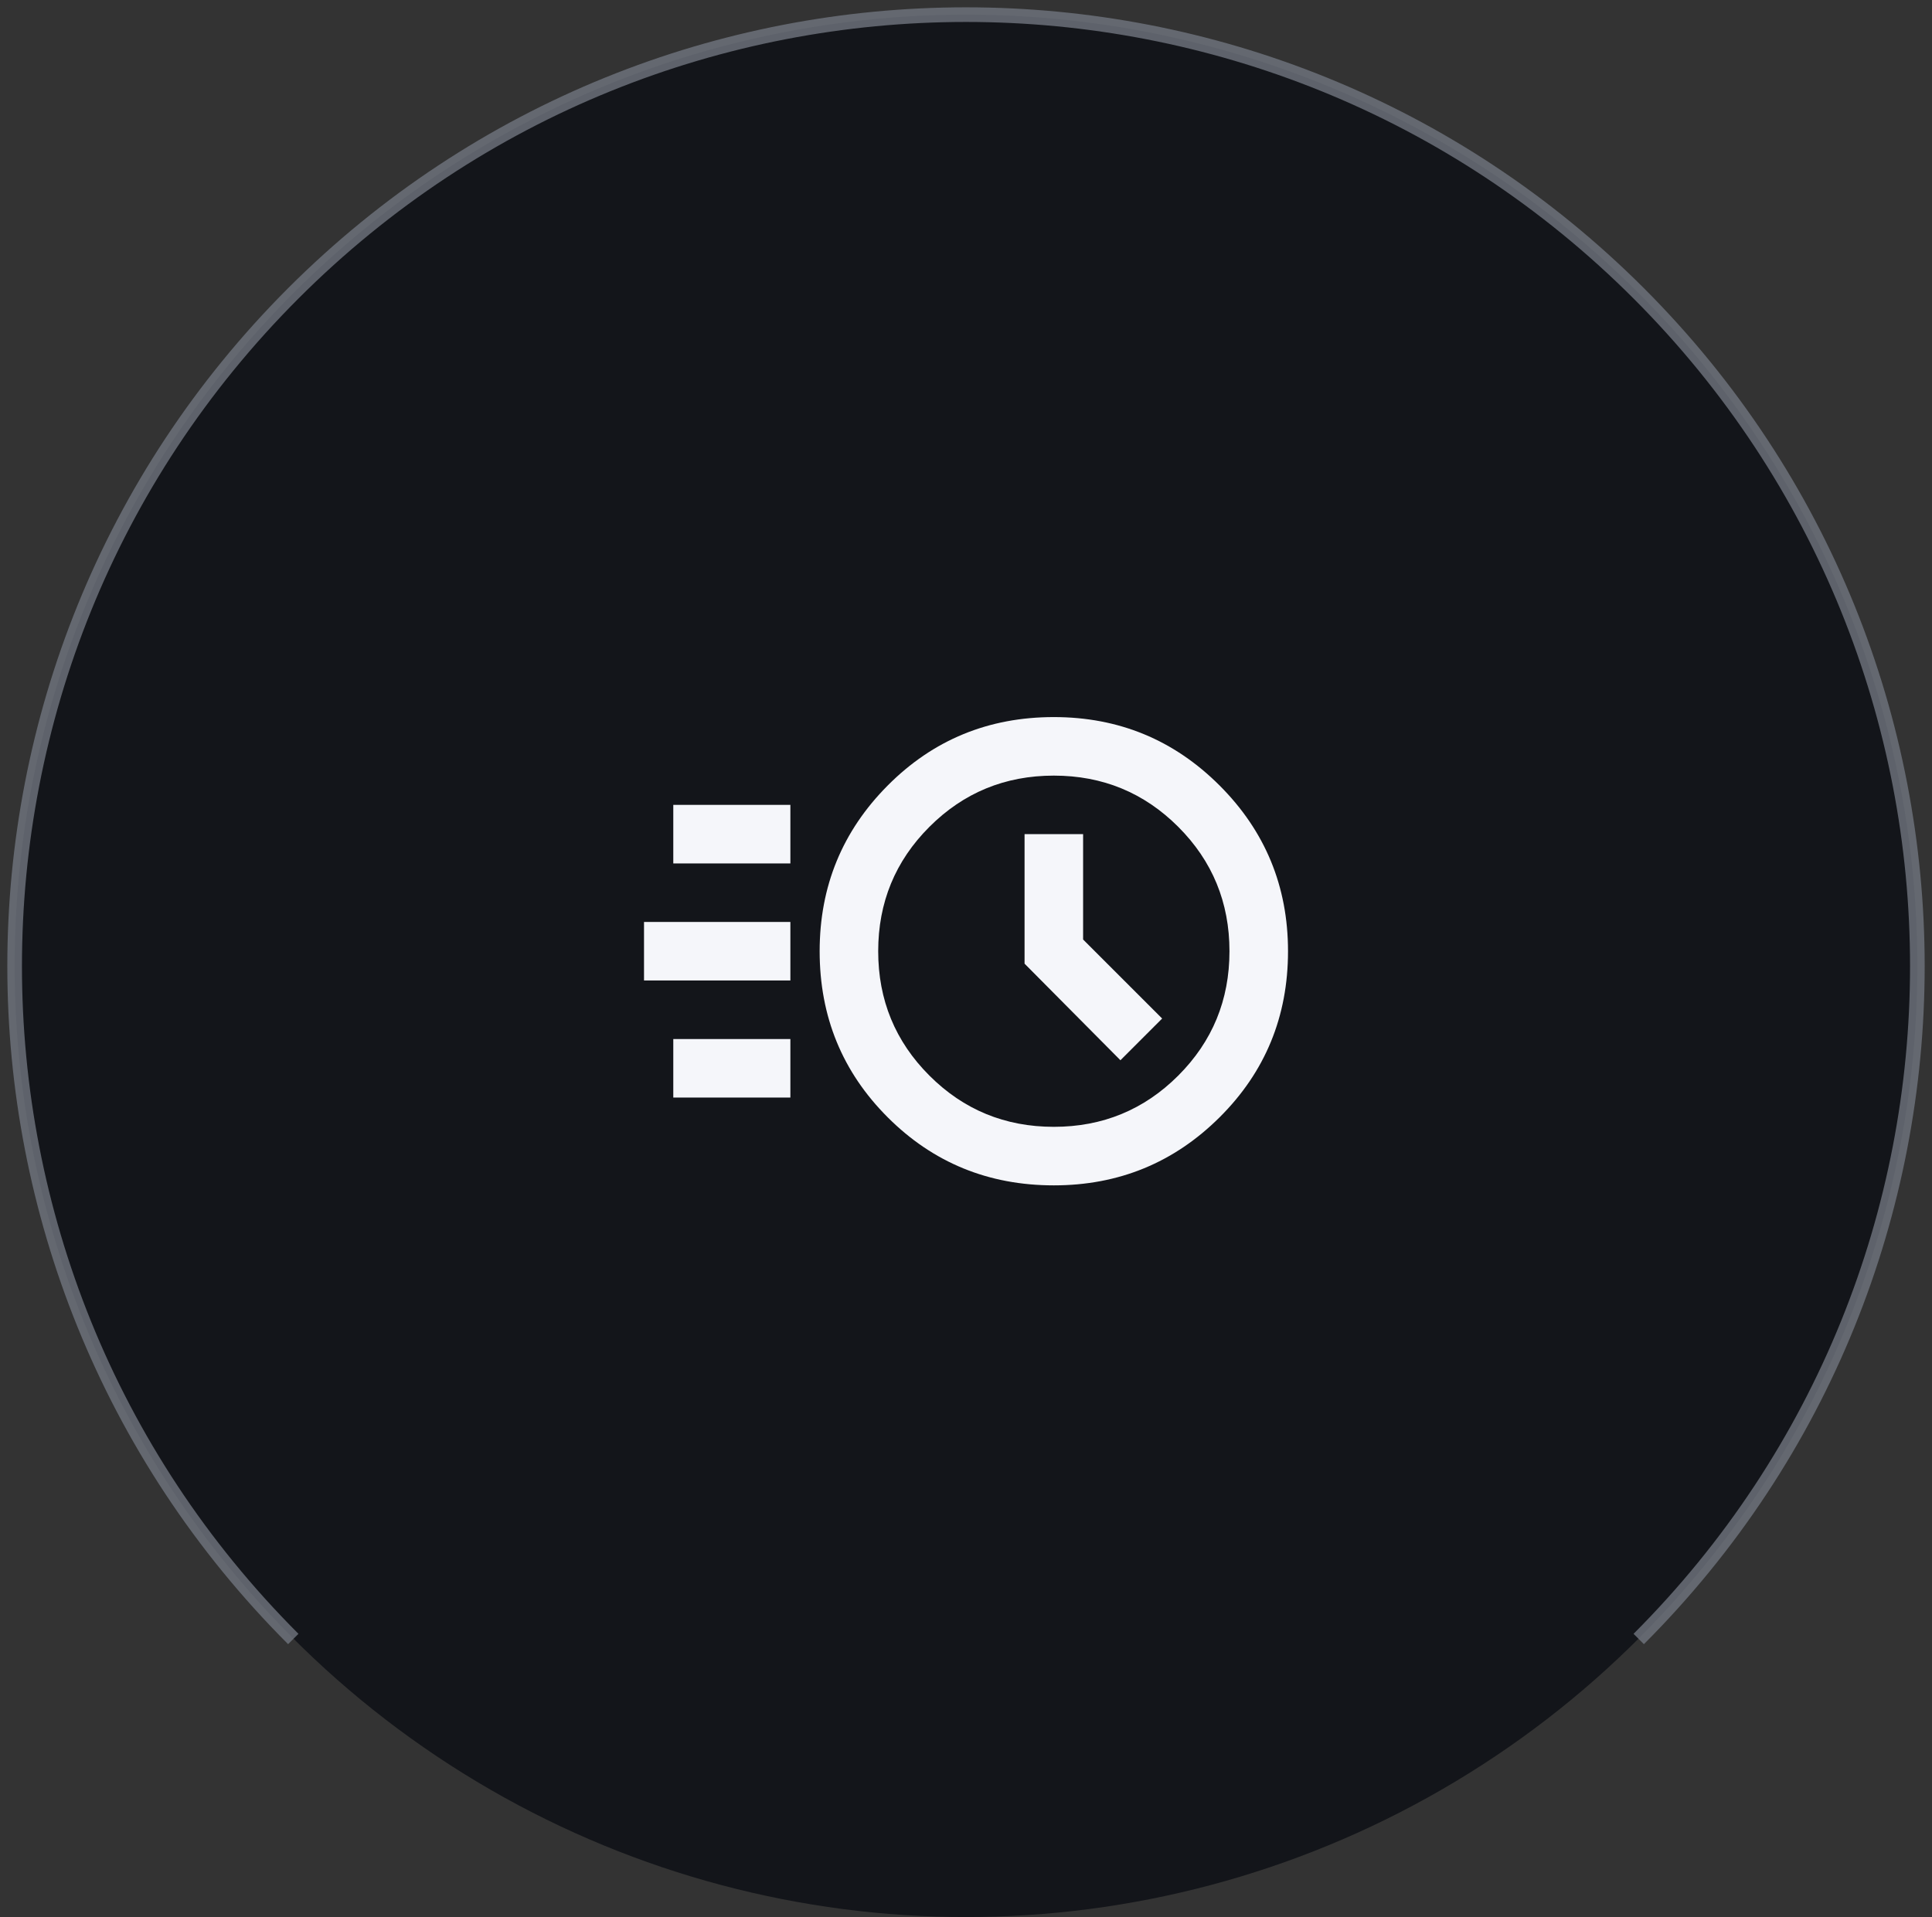
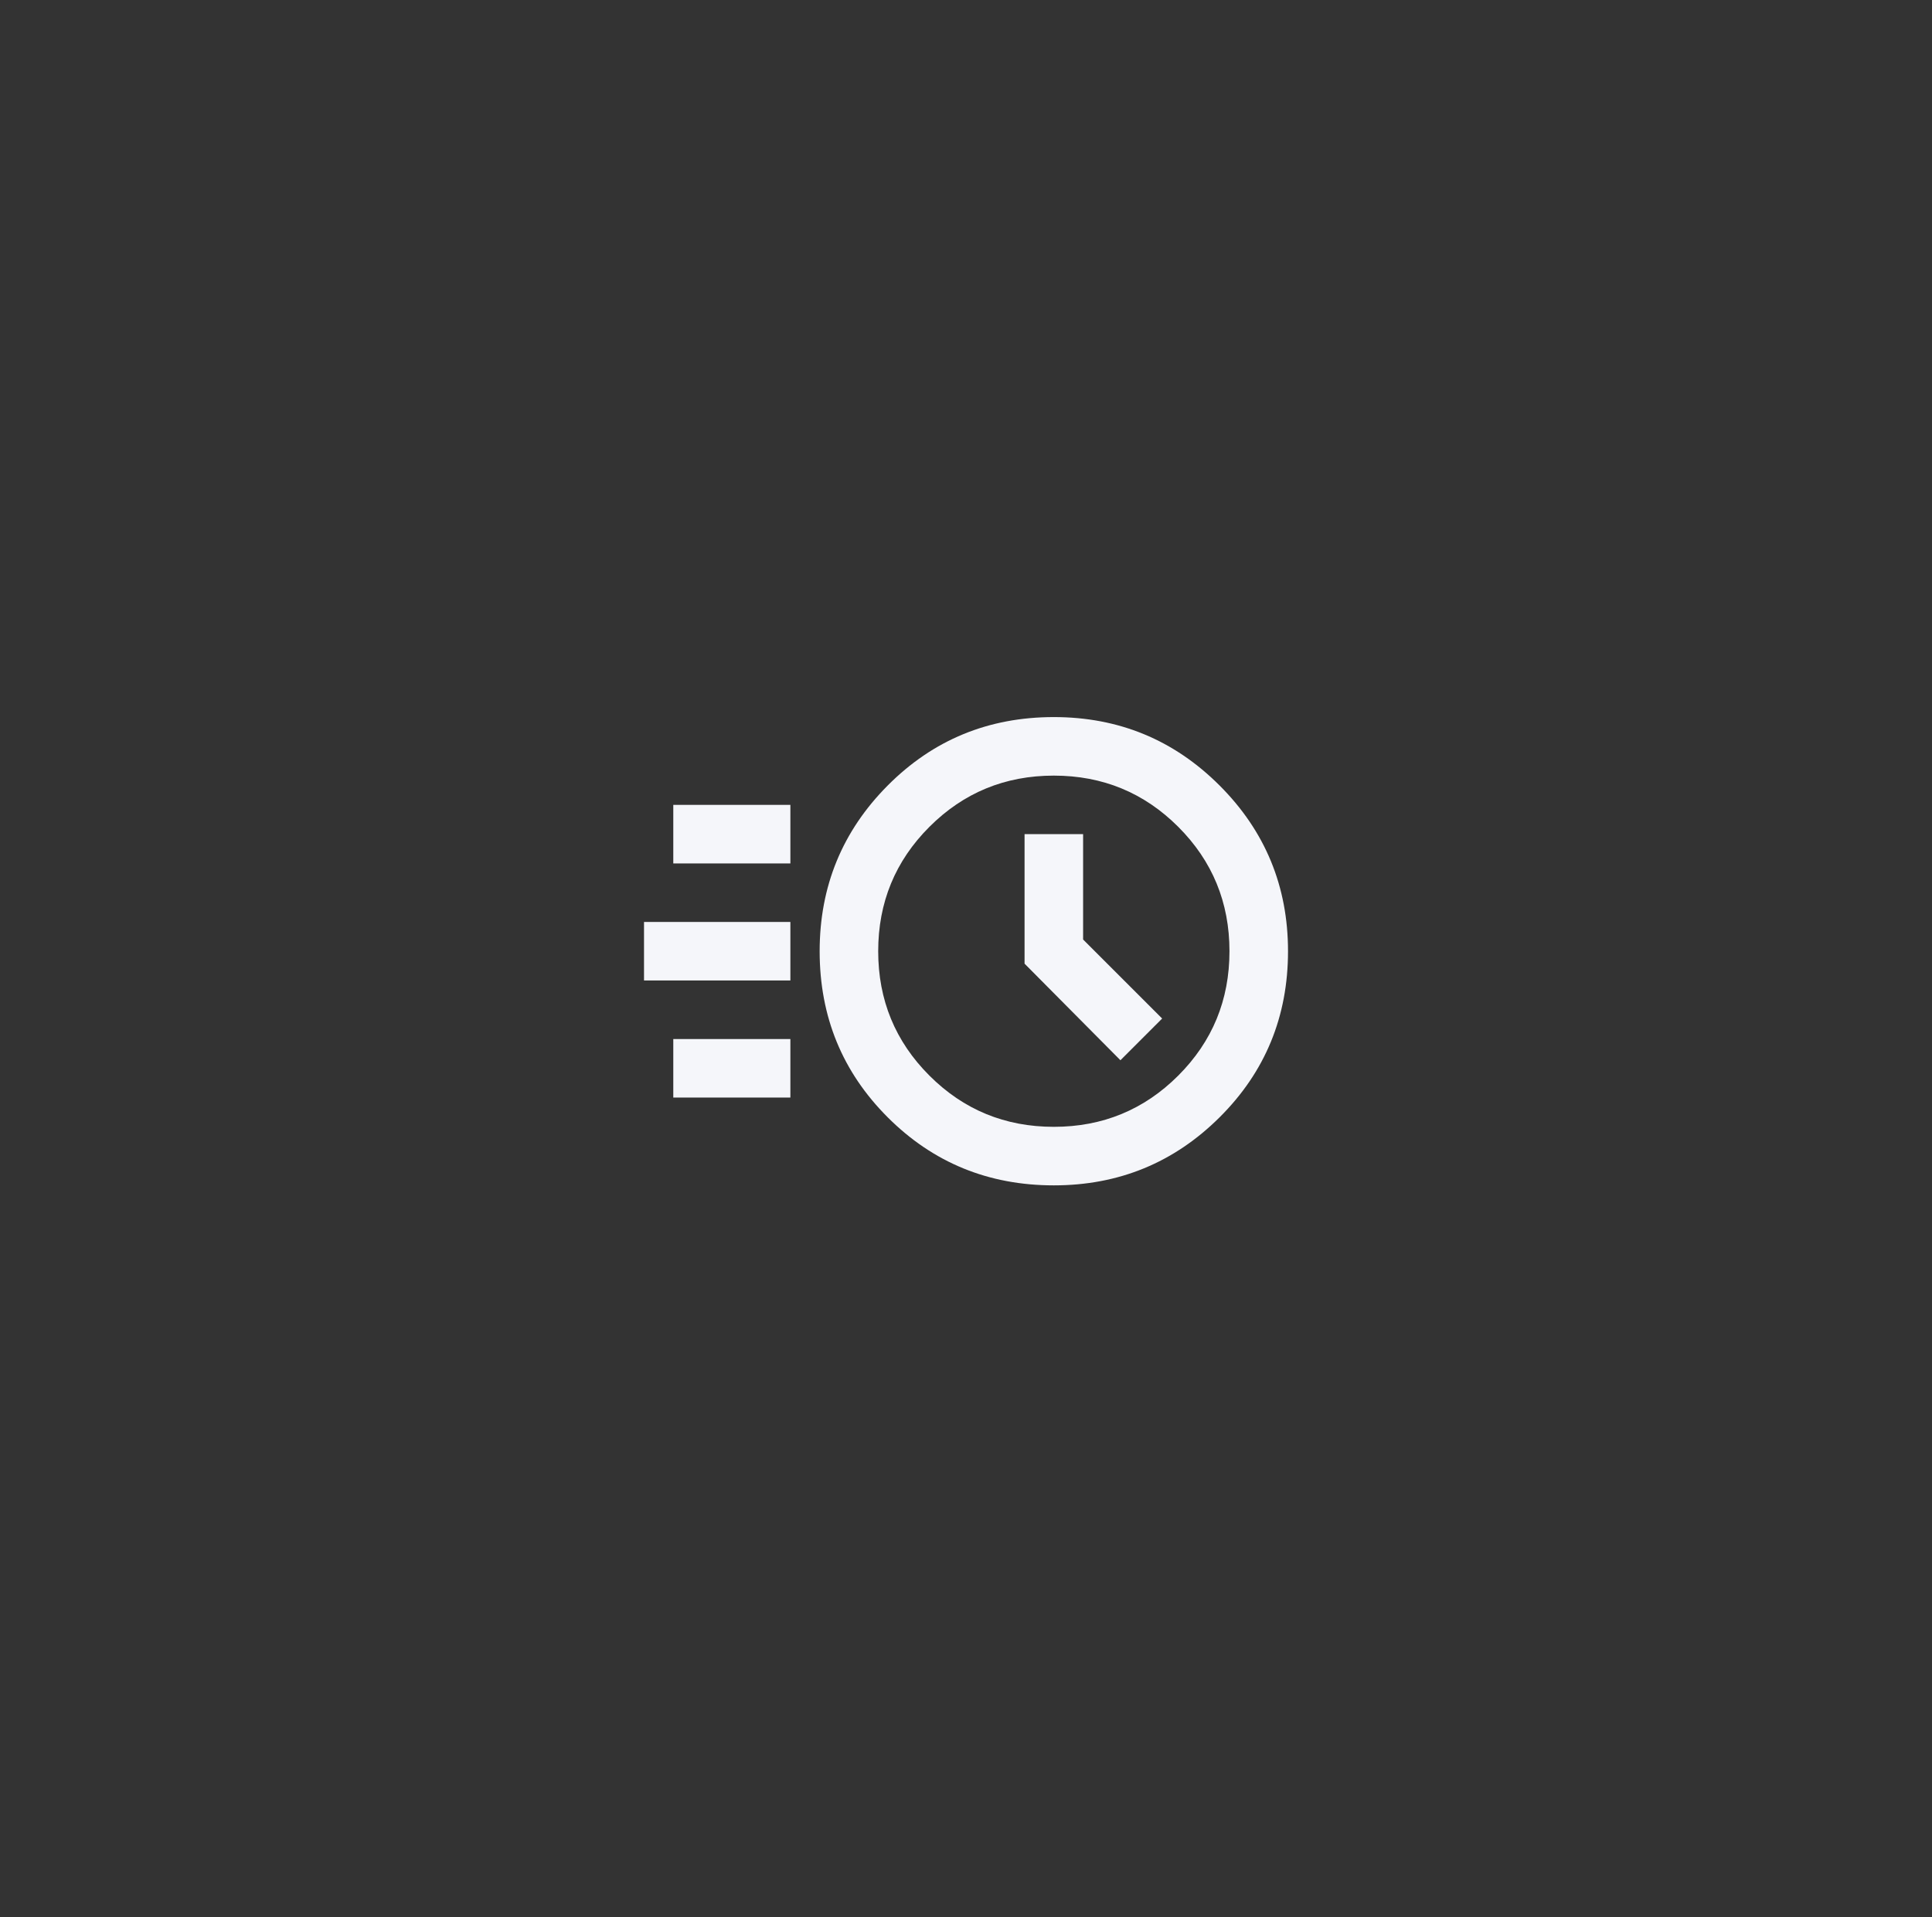
<svg xmlns="http://www.w3.org/2000/svg" width="132" height="131" viewBox="0 0 132 131" fill="none">
  <rect x="0" y="0" width="132" height="131" fill="#333333" stroke="none" />
-   <circle cx="66" cy="66" r="65" fill="#13151A" />
-   <path d="M20.038 112C-5.346 86.607 -5.346 45.437 20.038 20.045C45.422 -5.348 86.578 -5.348 111.962 20.045C137.346 45.437 137.346 86.607 111.962 112" stroke="#717680" stroke-opacity="0.8" />
  <mask id="mask0_282_1890" style="mask-type:alpha" maskUnits="userSpaceOnUse" x="42" y="41" width="48" height="48">
    <rect x="42" y="41" width="48" height="48" fill="#D9D9D9" />
  </mask>
  <g mask="url(#mask0_282_1890)">
    <path d="M72.001 81.001C67.534 81.001 63.751 79.451 60.651 76.351C57.551 73.251 56.001 69.468 56.001 65.001C56.001 60.568 57.551 56.793 60.651 53.676C63.751 50.559 67.534 49.001 72.001 49.001C76.434 49.001 80.209 50.559 83.326 53.676C86.442 56.793 88.001 60.568 88.001 65.001C88.001 69.468 86.442 73.251 83.326 76.351C80.209 79.451 76.434 81.001 72.001 81.001ZM72.001 77.001C75.334 77.001 78.167 75.834 80.501 73.501C82.834 71.168 84.001 68.334 84.001 65.001C84.001 61.668 82.834 58.834 80.501 56.501C78.167 54.168 75.334 53.001 72.001 53.001C68.667 53.001 65.834 54.168 63.501 56.501C61.167 58.834 60.001 61.668 60.001 65.001C60.001 68.334 61.167 71.168 63.501 73.501C65.834 75.834 68.667 77.001 72.001 77.001ZM76.551 72.451L79.401 69.601L74.001 64.201V57.001H70.001V65.851L76.551 72.451ZM46.001 59.001V55.001H54.001V59.001H46.001ZM44.001 67.001V63.001H54.001V67.001H44.001ZM46.001 75.001V71.001H54.001V75.001H46.001Z" fill="#F5F6FA" />
  </g>
</svg>